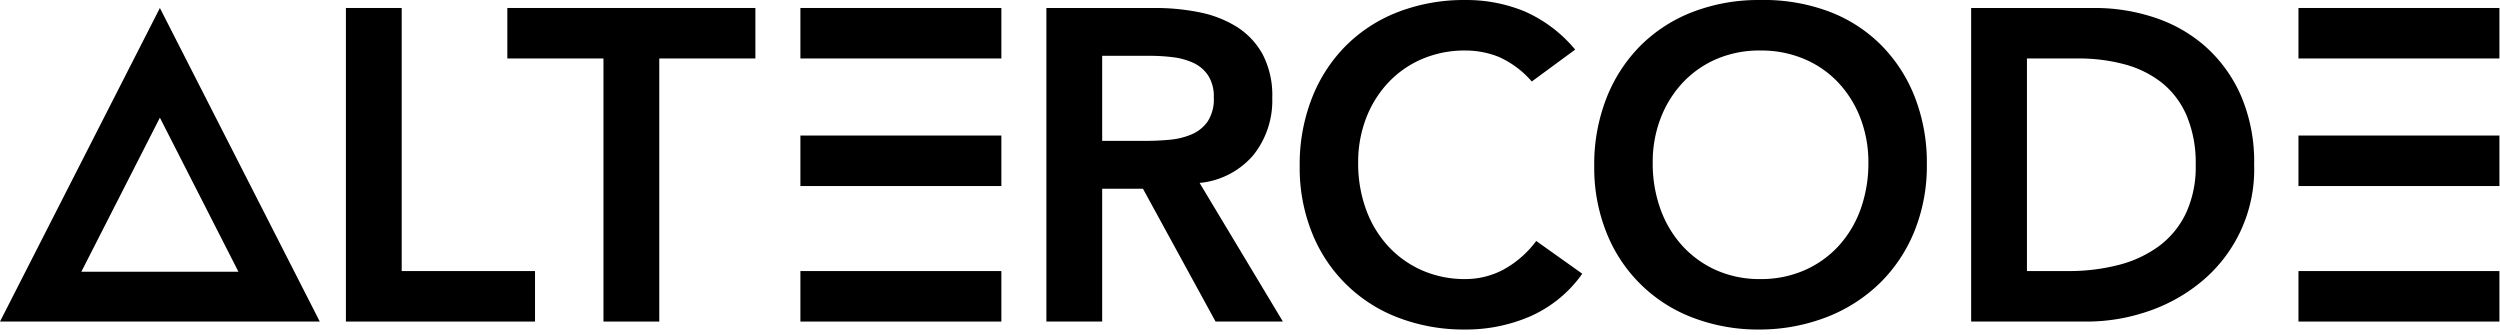
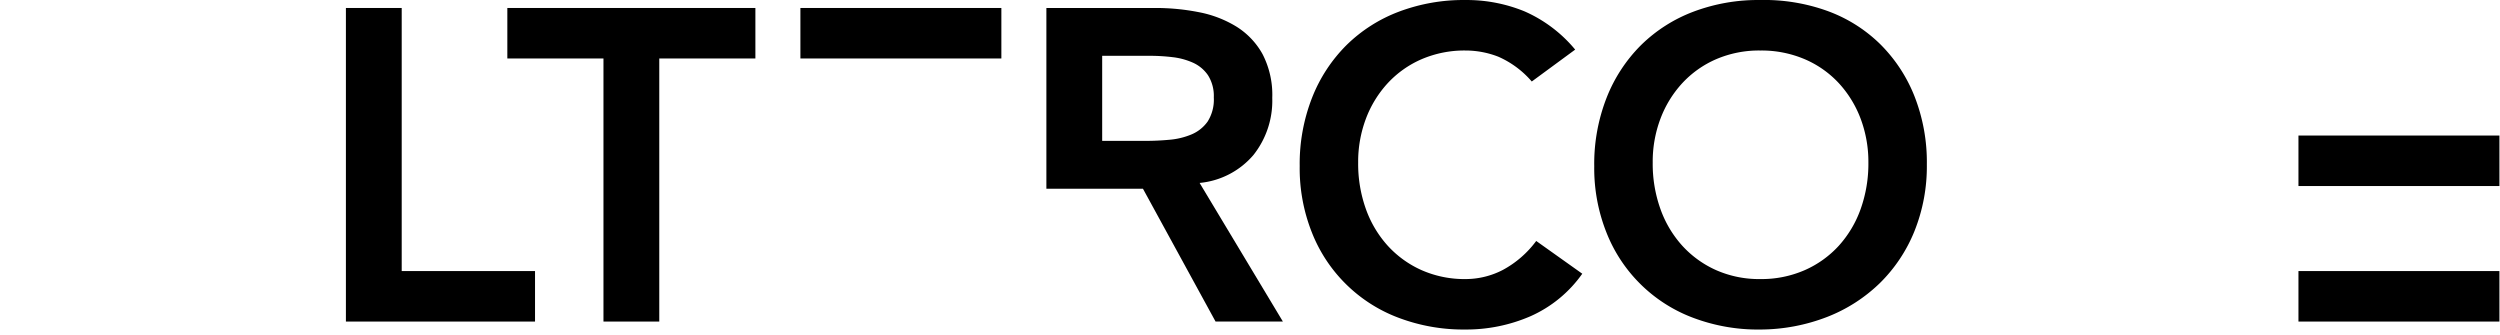
<svg xmlns="http://www.w3.org/2000/svg" id="Livello_1" data-name="Livello 1" viewBox="0 0 358 48" width="358" height="48">
  <polygon points="49.534 1.143 57.524 1.143 57.524 38.816 76.616 38.816 76.616 46.047 49.534 46.047 49.534 1.143" style="fill: #000" />
  <polygon points="86.417 8.374 72.651 8.374 72.651 1.143 108.172 1.143 108.172 8.374 94.408 8.374 94.408 46.047 86.417 46.047 86.417 8.374" style="fill: #000" />
  <g>
-     <path d="M164.828,17.908h15.603a31.674,31.674,0,0,1,6.245.604,16.051,16.051,0,0,1,5.358,2.059,10.826,10.826,0,0,1,3.742,3.933,12.681,12.681,0,0,1,1.398,6.282,12.506,12.506,0,0,1-2.699,8.18,11.554,11.554,0,0,1-7.706,3.995l11.928,19.852h-9.642l-10.4-19.025h-5.837V62.812h-7.99Zm14.204,19.03c1.141,0,2.286-.052,3.427-.16a10.379,10.379,0,0,0,3.138-.759,5.386,5.386,0,0,0,2.318-1.842,5.87,5.87,0,0,0,.888-3.453,5.557,5.557,0,0,0-.826-3.175,5.171,5.171,0,0,0-2.158-1.806,9.912,9.912,0,0,0-2.947-.795,27.558,27.558,0,0,0-3.143-.191h-6.911V36.938Z" transform="translate(-14.986 -16.765)" style="fill: #000" />
+     <path d="M164.828,17.908h15.603a31.674,31.674,0,0,1,6.245.604,16.051,16.051,0,0,1,5.358,2.059,10.826,10.826,0,0,1,3.742,3.933,12.681,12.681,0,0,1,1.398,6.282,12.506,12.506,0,0,1-2.699,8.18,11.554,11.554,0,0,1-7.706,3.995l11.928,19.852h-9.642l-10.4-19.025h-5.837h-7.99Zm14.204,19.03c1.141,0,2.286-.052,3.427-.16a10.379,10.379,0,0,0,3.138-.759,5.386,5.386,0,0,0,2.318-1.842,5.87,5.87,0,0,0,.888-3.453,5.557,5.557,0,0,0-.826-3.175,5.171,5.171,0,0,0-2.158-1.806,9.912,9.912,0,0,0-2.947-.795,27.558,27.558,0,0,0-3.143-.191h-6.911V36.938Z" transform="translate(-14.986 -16.765)" style="fill: #000" />
    <path d="M234.336,28.437a13.424,13.424,0,0,0-4.789-3.551,12.886,12.886,0,0,0-4.661-.888,15.546,15.546,0,0,0-6.312,1.239,14.437,14.437,0,0,0-4.851,3.422,15.595,15.595,0,0,0-3.139,5.105,17.476,17.476,0,0,0-1.109,6.281,19.241,19.241,0,0,0,1.109,6.658,15.632,15.632,0,0,0,3.139,5.265,14.61,14.61,0,0,0,4.851,3.489,15.221,15.221,0,0,0,6.312,1.27,11.6,11.6,0,0,0,5.296-1.302,14.492,14.492,0,0,0,4.79-4.154l6.596,4.691a17.997,17.997,0,0,1-7.422,6.09,23.1,23.1,0,0,1-9.322,1.9,26.256,26.256,0,0,1-9.548-1.678A21.413,21.413,0,0,1,202.877,50.13a24.879,24.879,0,0,1-1.774-9.579,25.943,25.943,0,0,1,1.774-9.797,21.941,21.941,0,0,1,4.914-7.515,21.531,21.531,0,0,1,7.484-4.789,26.257,26.257,0,0,1,9.548-1.683,21.875,21.875,0,0,1,8.465,1.621,19.685,19.685,0,0,1,7.263,5.481Z" transform="translate(-14.986 -16.765)" style="fill: #000" />
    <path d="M243.281,40.551a25.941,25.941,0,0,1,1.775-9.797,21.954,21.954,0,0,1,4.913-7.515,21.55,21.55,0,0,1,7.484-4.789,26.267,26.267,0,0,1,9.549-1.683,26.671,26.671,0,0,1,9.636,1.554,21.045,21.045,0,0,1,7.553,4.727,21.779,21.779,0,0,1,4.943,7.485,25.775,25.775,0,0,1,1.776,9.765,24.912,24.912,0,0,1-1.776,9.574,21.916,21.916,0,0,1-4.943,7.423,22.546,22.546,0,0,1-7.553,4.852,26.695,26.695,0,0,1-9.636,1.807,26.266,26.266,0,0,1-9.549-1.678A21.408,21.408,0,0,1,245.057,50.13a24.881,24.881,0,0,1-1.775-9.579m8.372-.506a19.196,19.196,0,0,0,1.109,6.658,15.632,15.632,0,0,0,3.139,5.265,14.6,14.6,0,0,0,4.851,3.489,15.217,15.217,0,0,0,6.312,1.27,15.448,15.448,0,0,0,6.343-1.27,14.52,14.52,0,0,0,4.883-3.489,15.63,15.63,0,0,0,3.138-5.265,19.333,19.333,0,0,0,1.11-6.658,17.561,17.561,0,0,0-1.11-6.281,15.592,15.592,0,0,0-3.138-5.105,14.352,14.352,0,0,0-4.883-3.422,15.779,15.779,0,0,0-6.343-1.239,15.543,15.543,0,0,0-6.312,1.239,14.427,14.427,0,0,0-4.851,3.422,15.595,15.595,0,0,0-3.139,5.105,17.435,17.435,0,0,0-1.109,6.281" transform="translate(-14.986 -16.765)" style="fill: #000" />
-     <path d="M297.255,17.908h17.692a26.976,26.976,0,0,1,8.563,1.368,20.853,20.853,0,0,1,7.293,4.149,20.379,20.379,0,0,1,5.074,7.01,23.963,23.963,0,0,1,1.903,9.925,20.833,20.833,0,0,1-7.835,16.966,23.998,23.998,0,0,1-7.675,4.124,26.828,26.828,0,0,1-8.274,1.362H297.255Zm13.95,37.673a28.417,28.417,0,0,0,7.071-.853,16.854,16.854,0,0,0,5.808-2.668,12.624,12.624,0,0,0,3.897-4.691,15.649,15.649,0,0,0,1.429-7.009,17.411,17.411,0,0,0-1.269-6.973,12.166,12.166,0,0,0-3.521-4.728,14.759,14.759,0,0,0-5.327-2.663,25.072,25.072,0,0,0-6.756-.857h-7.293V55.581Z" transform="translate(-14.986 -16.765)" style="fill: #000" />
-     <path d="M37.882,33.616l11.249,22.061H26.633Zm0-15.708L14.986,62.812h45.792Z" transform="translate(-14.986 -16.765)" style="fill: #000" />
    <polygon points="121.641 8.374 143.396 8.374 143.396 1.143 114.618 1.143 114.618 8.374 121.641 8.374" style="fill: #000" />
-     <polygon points="114.618 38.816 114.618 46.047 143.396 46.047 143.396 38.816 121.641 38.816 114.618 38.816" style="fill: #000" />
-     <polygon points="114.618 19.409 114.618 26.64 121.641 26.64 143.396 26.64 143.396 19.409 121.641 19.409 114.618 19.409" style="fill: #000" />
-     <polygon points="336.162 8.374 357.917 8.374 357.917 1.143 329.139 1.143 329.139 8.374 336.162 8.374" style="fill: #000" />
    <polygon points="329.139 38.816 329.139 46.047 357.918 46.047 357.918 38.816 336.162 38.816 329.139 38.816" style="fill: #000" />
    <polygon points="329.139 19.409 329.139 26.64 336.162 26.64 357.918 26.64 357.918 19.409 336.162 19.409 329.139 19.409" style="fill: #000" />
  </g>
</svg>